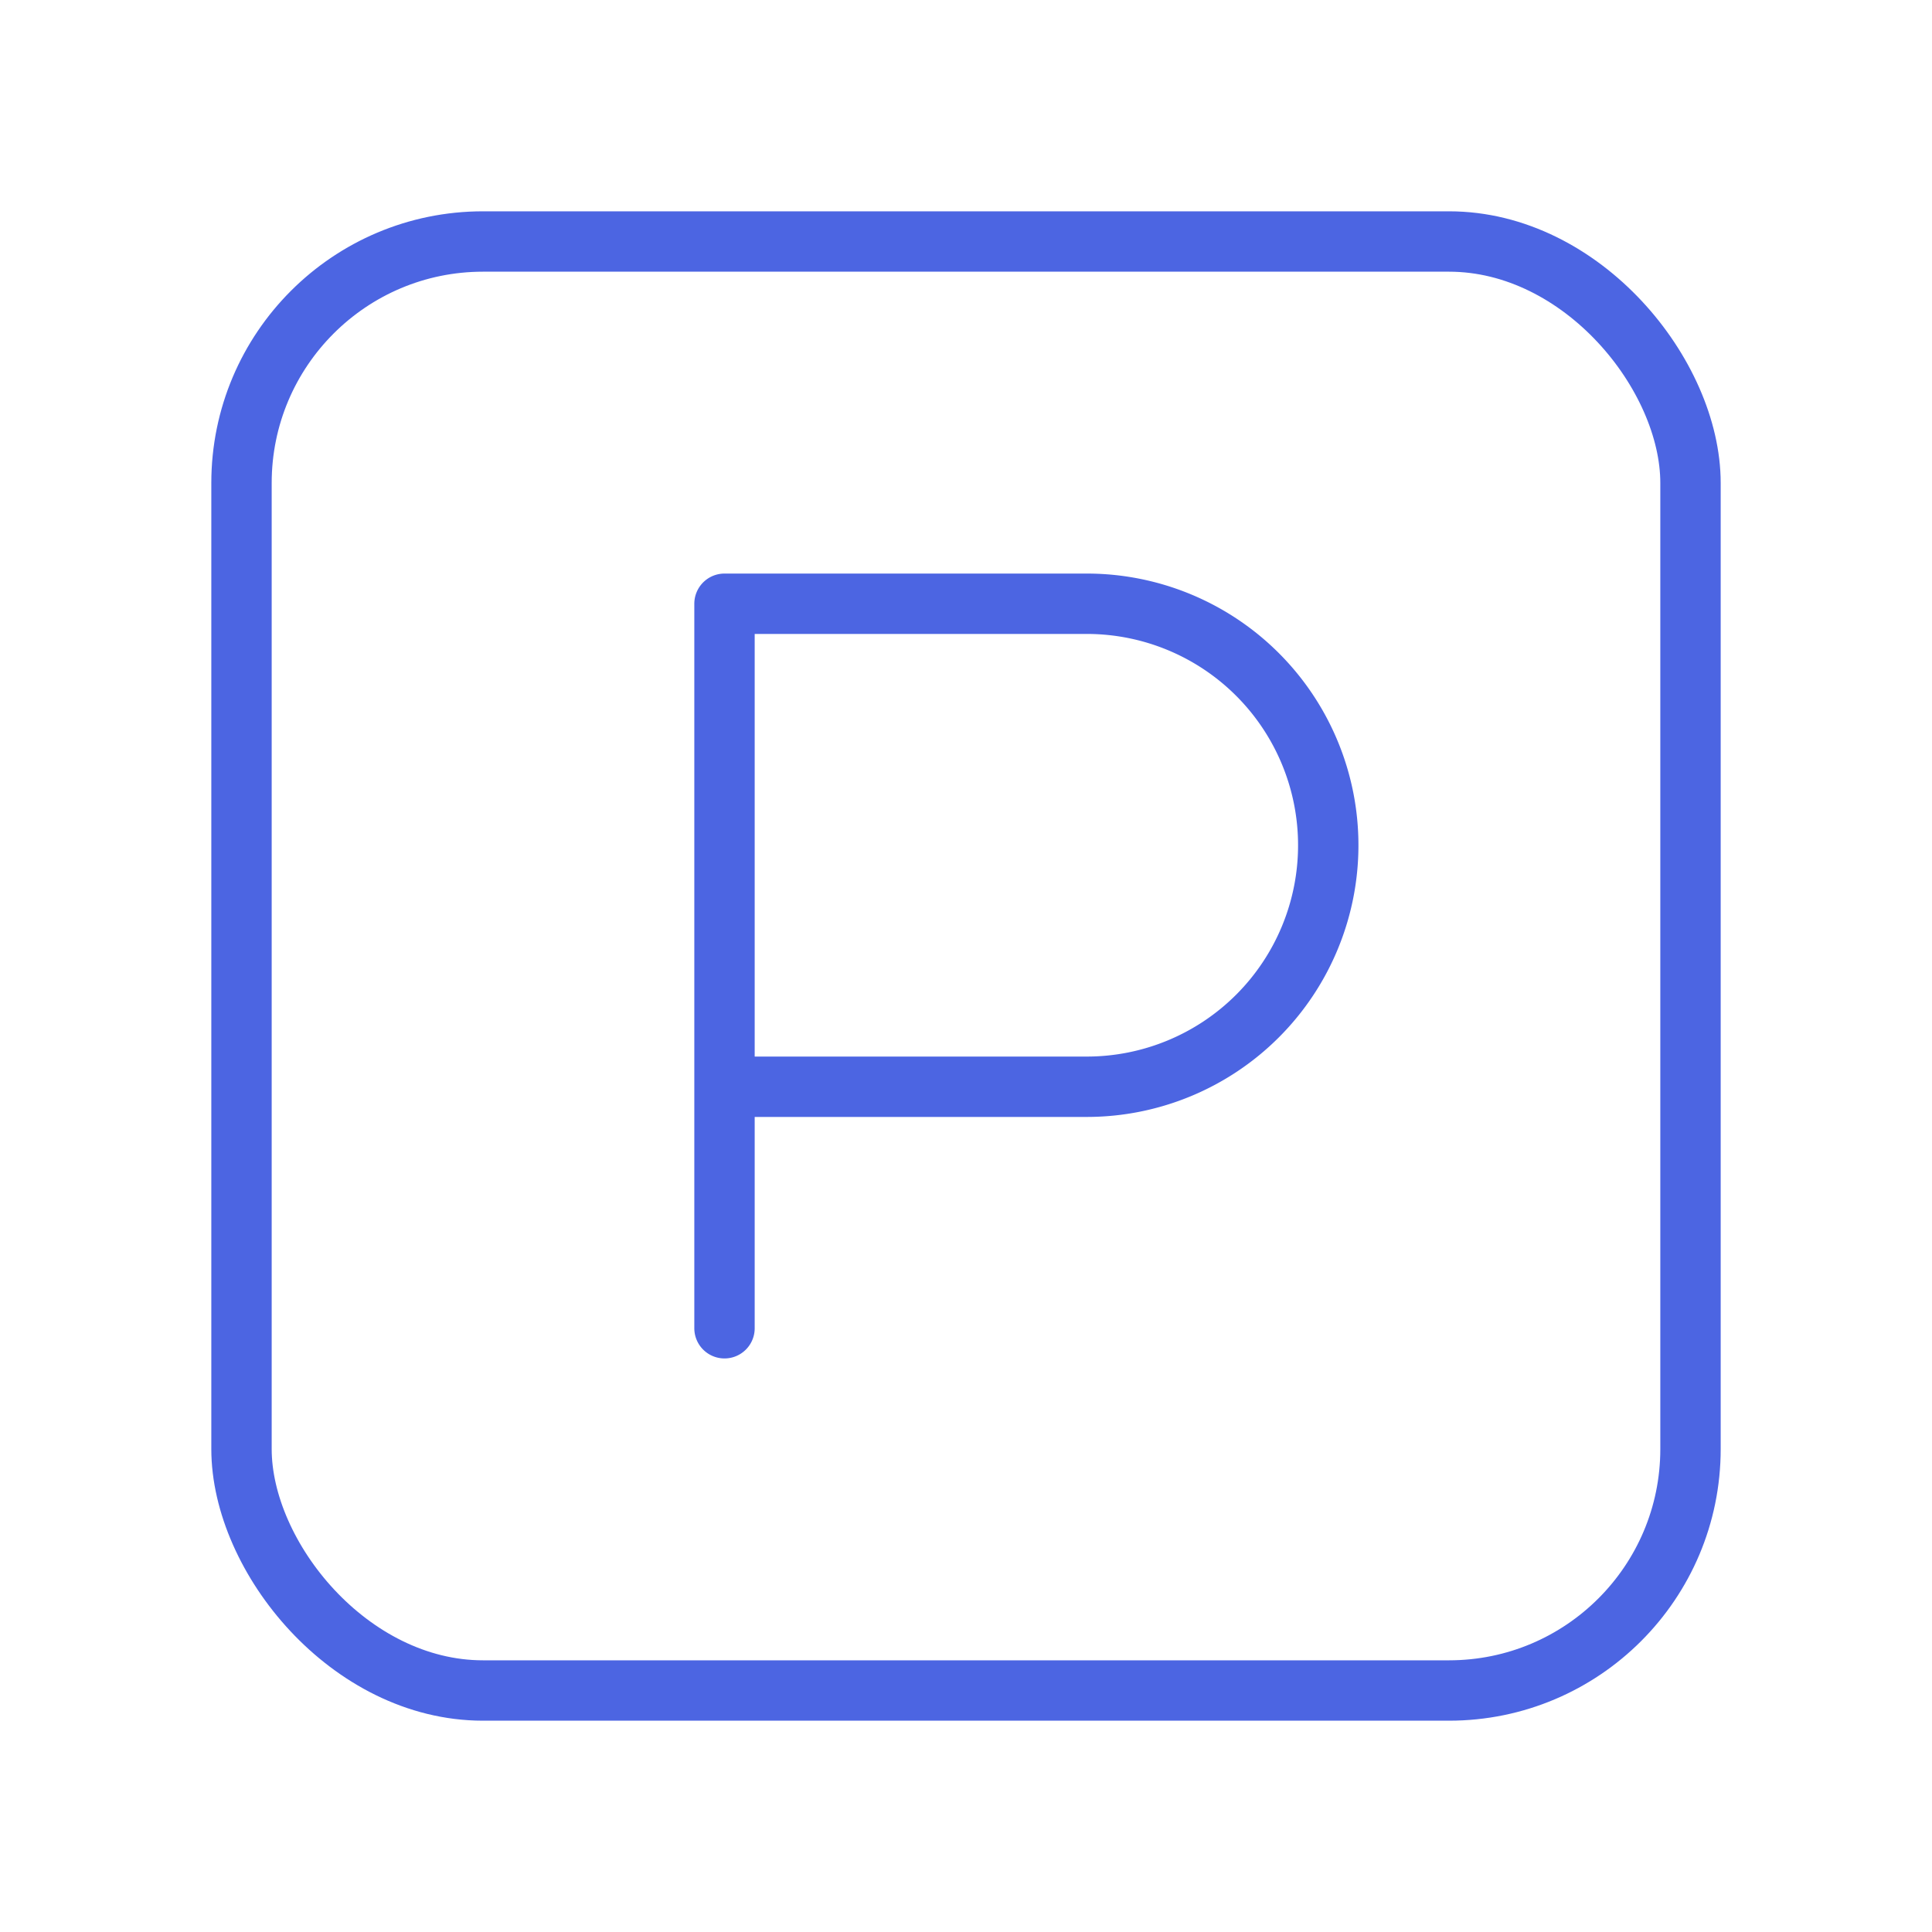
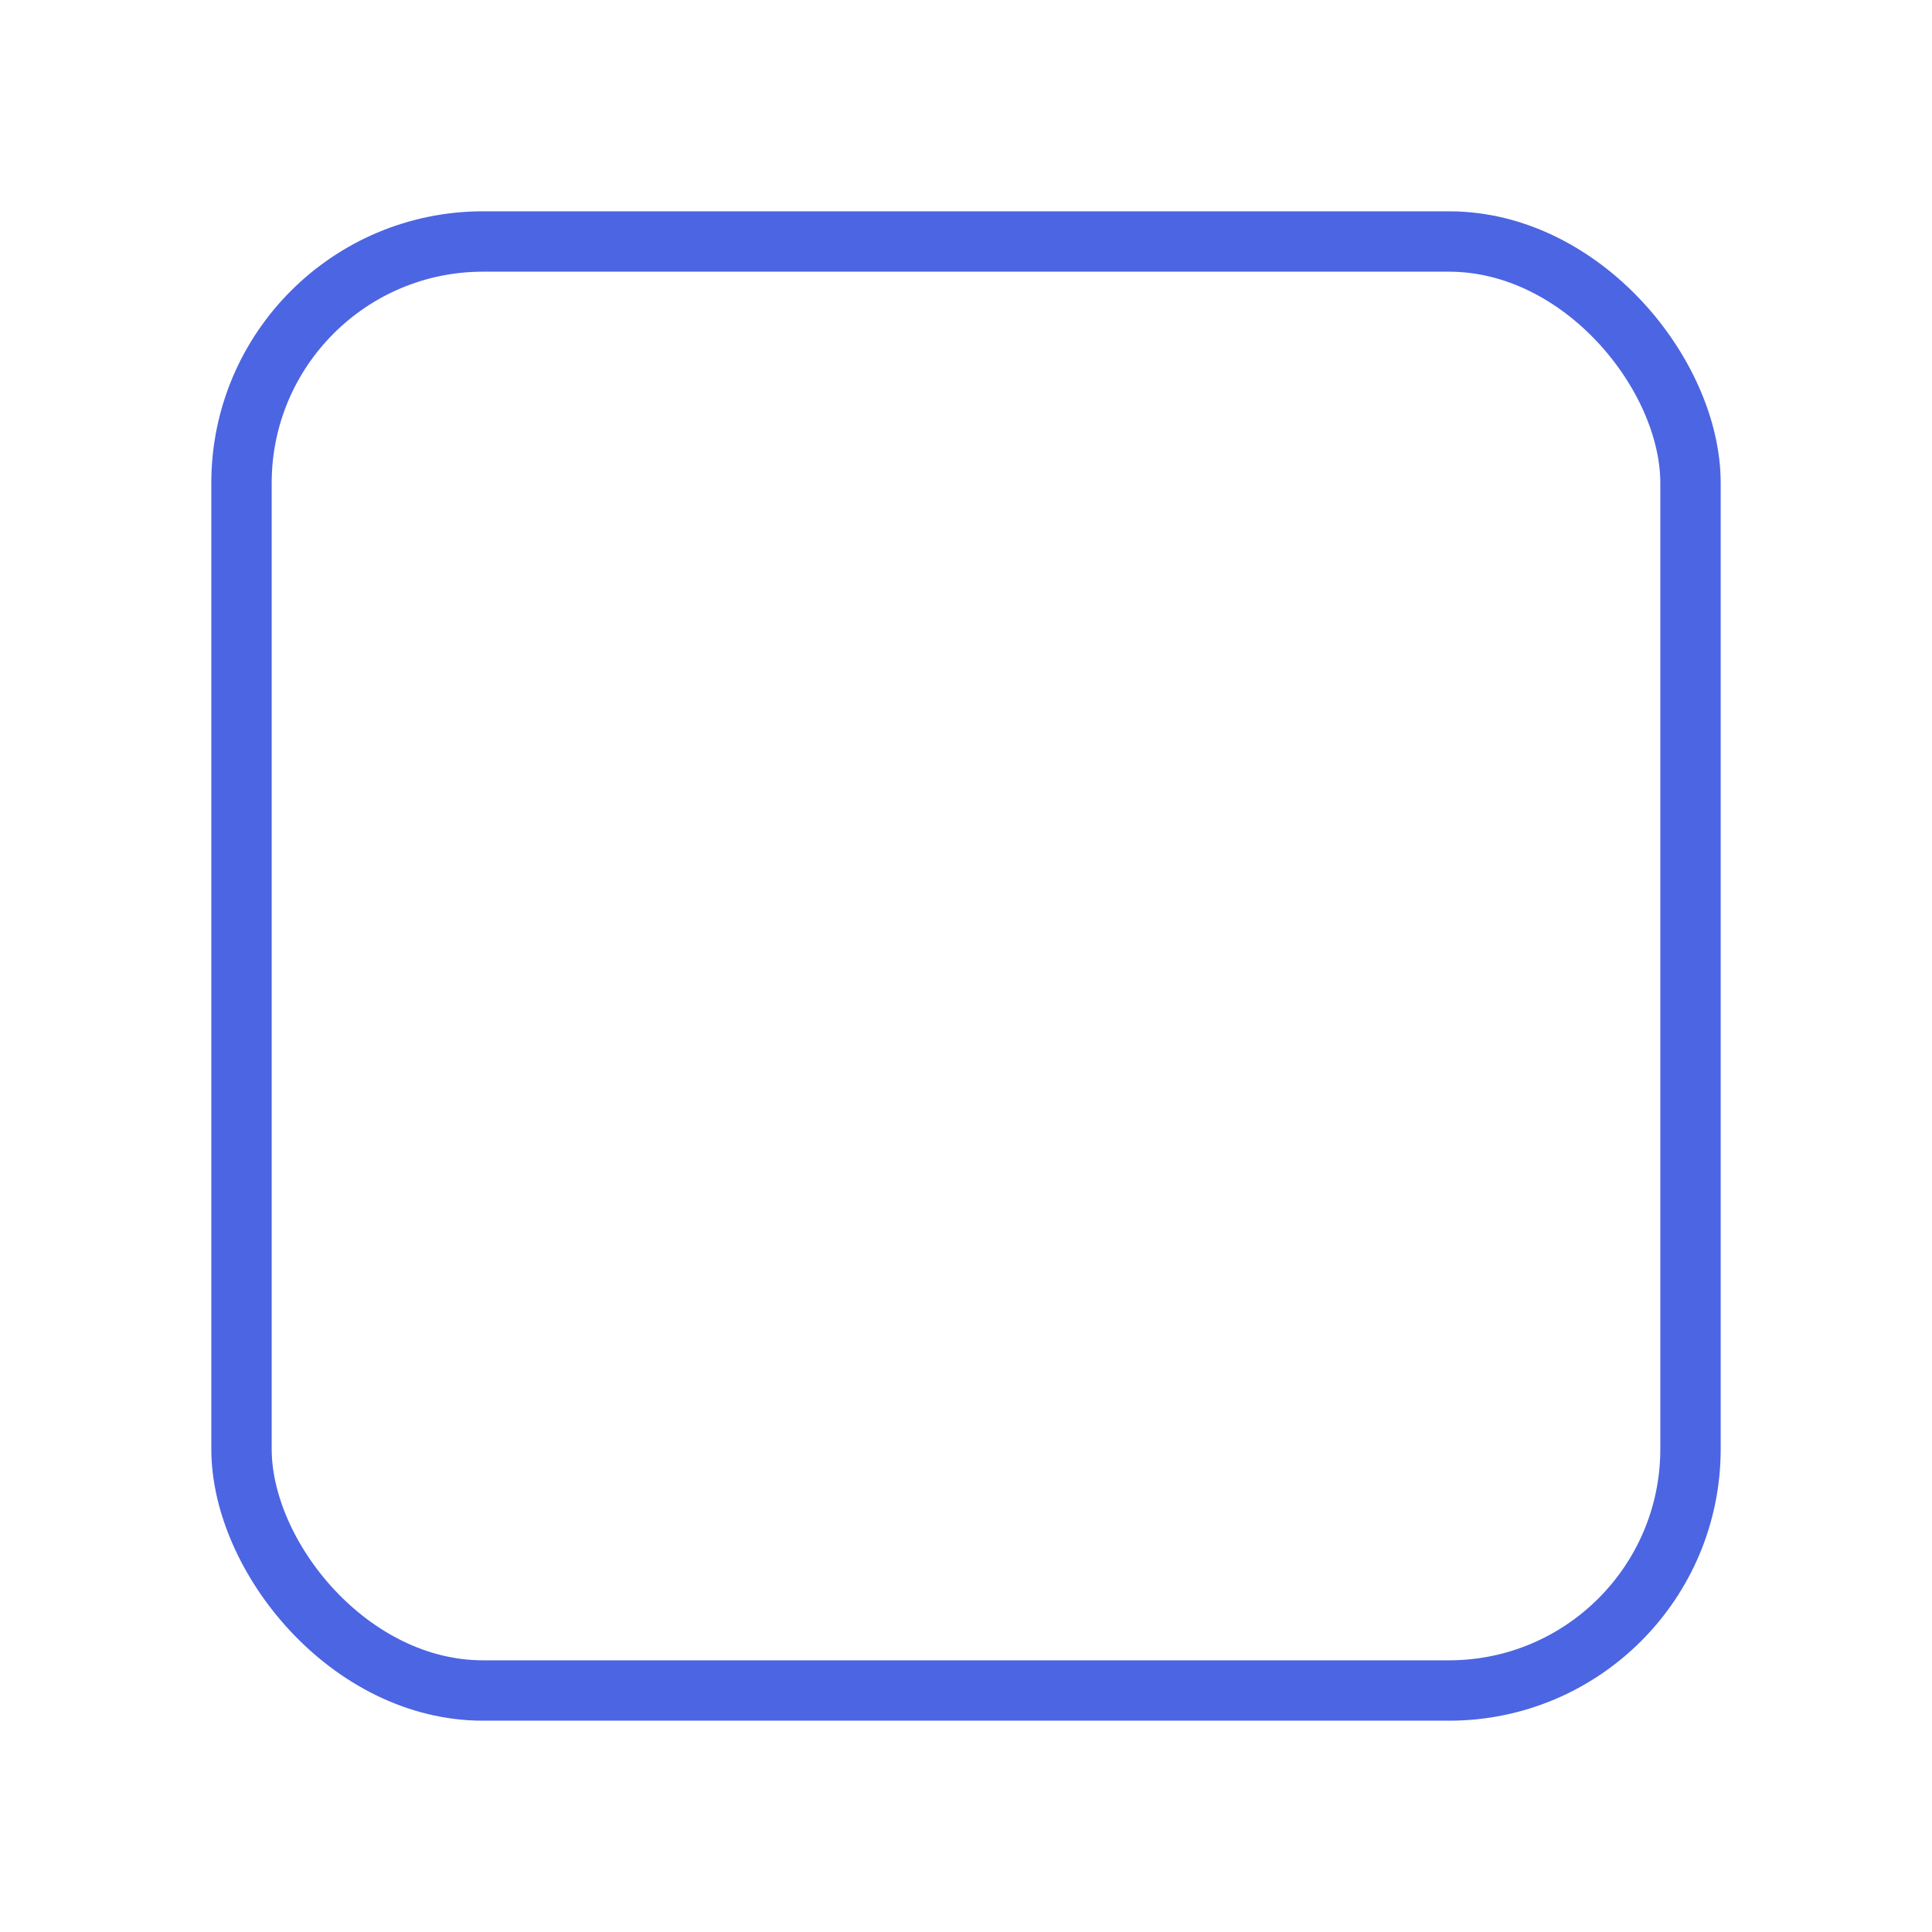
<svg xmlns="http://www.w3.org/2000/svg" viewBox="0 0 64 64" fill="none" stroke="#4c65e2" stroke-width="2">
  <rect x="8" y="8" width="48" height="48" rx="8" />
-   <path d="M24 44V20h12a8 8 0 0 1 0 16H24" stroke-linecap="round" stroke-linejoin="round" />
</svg>